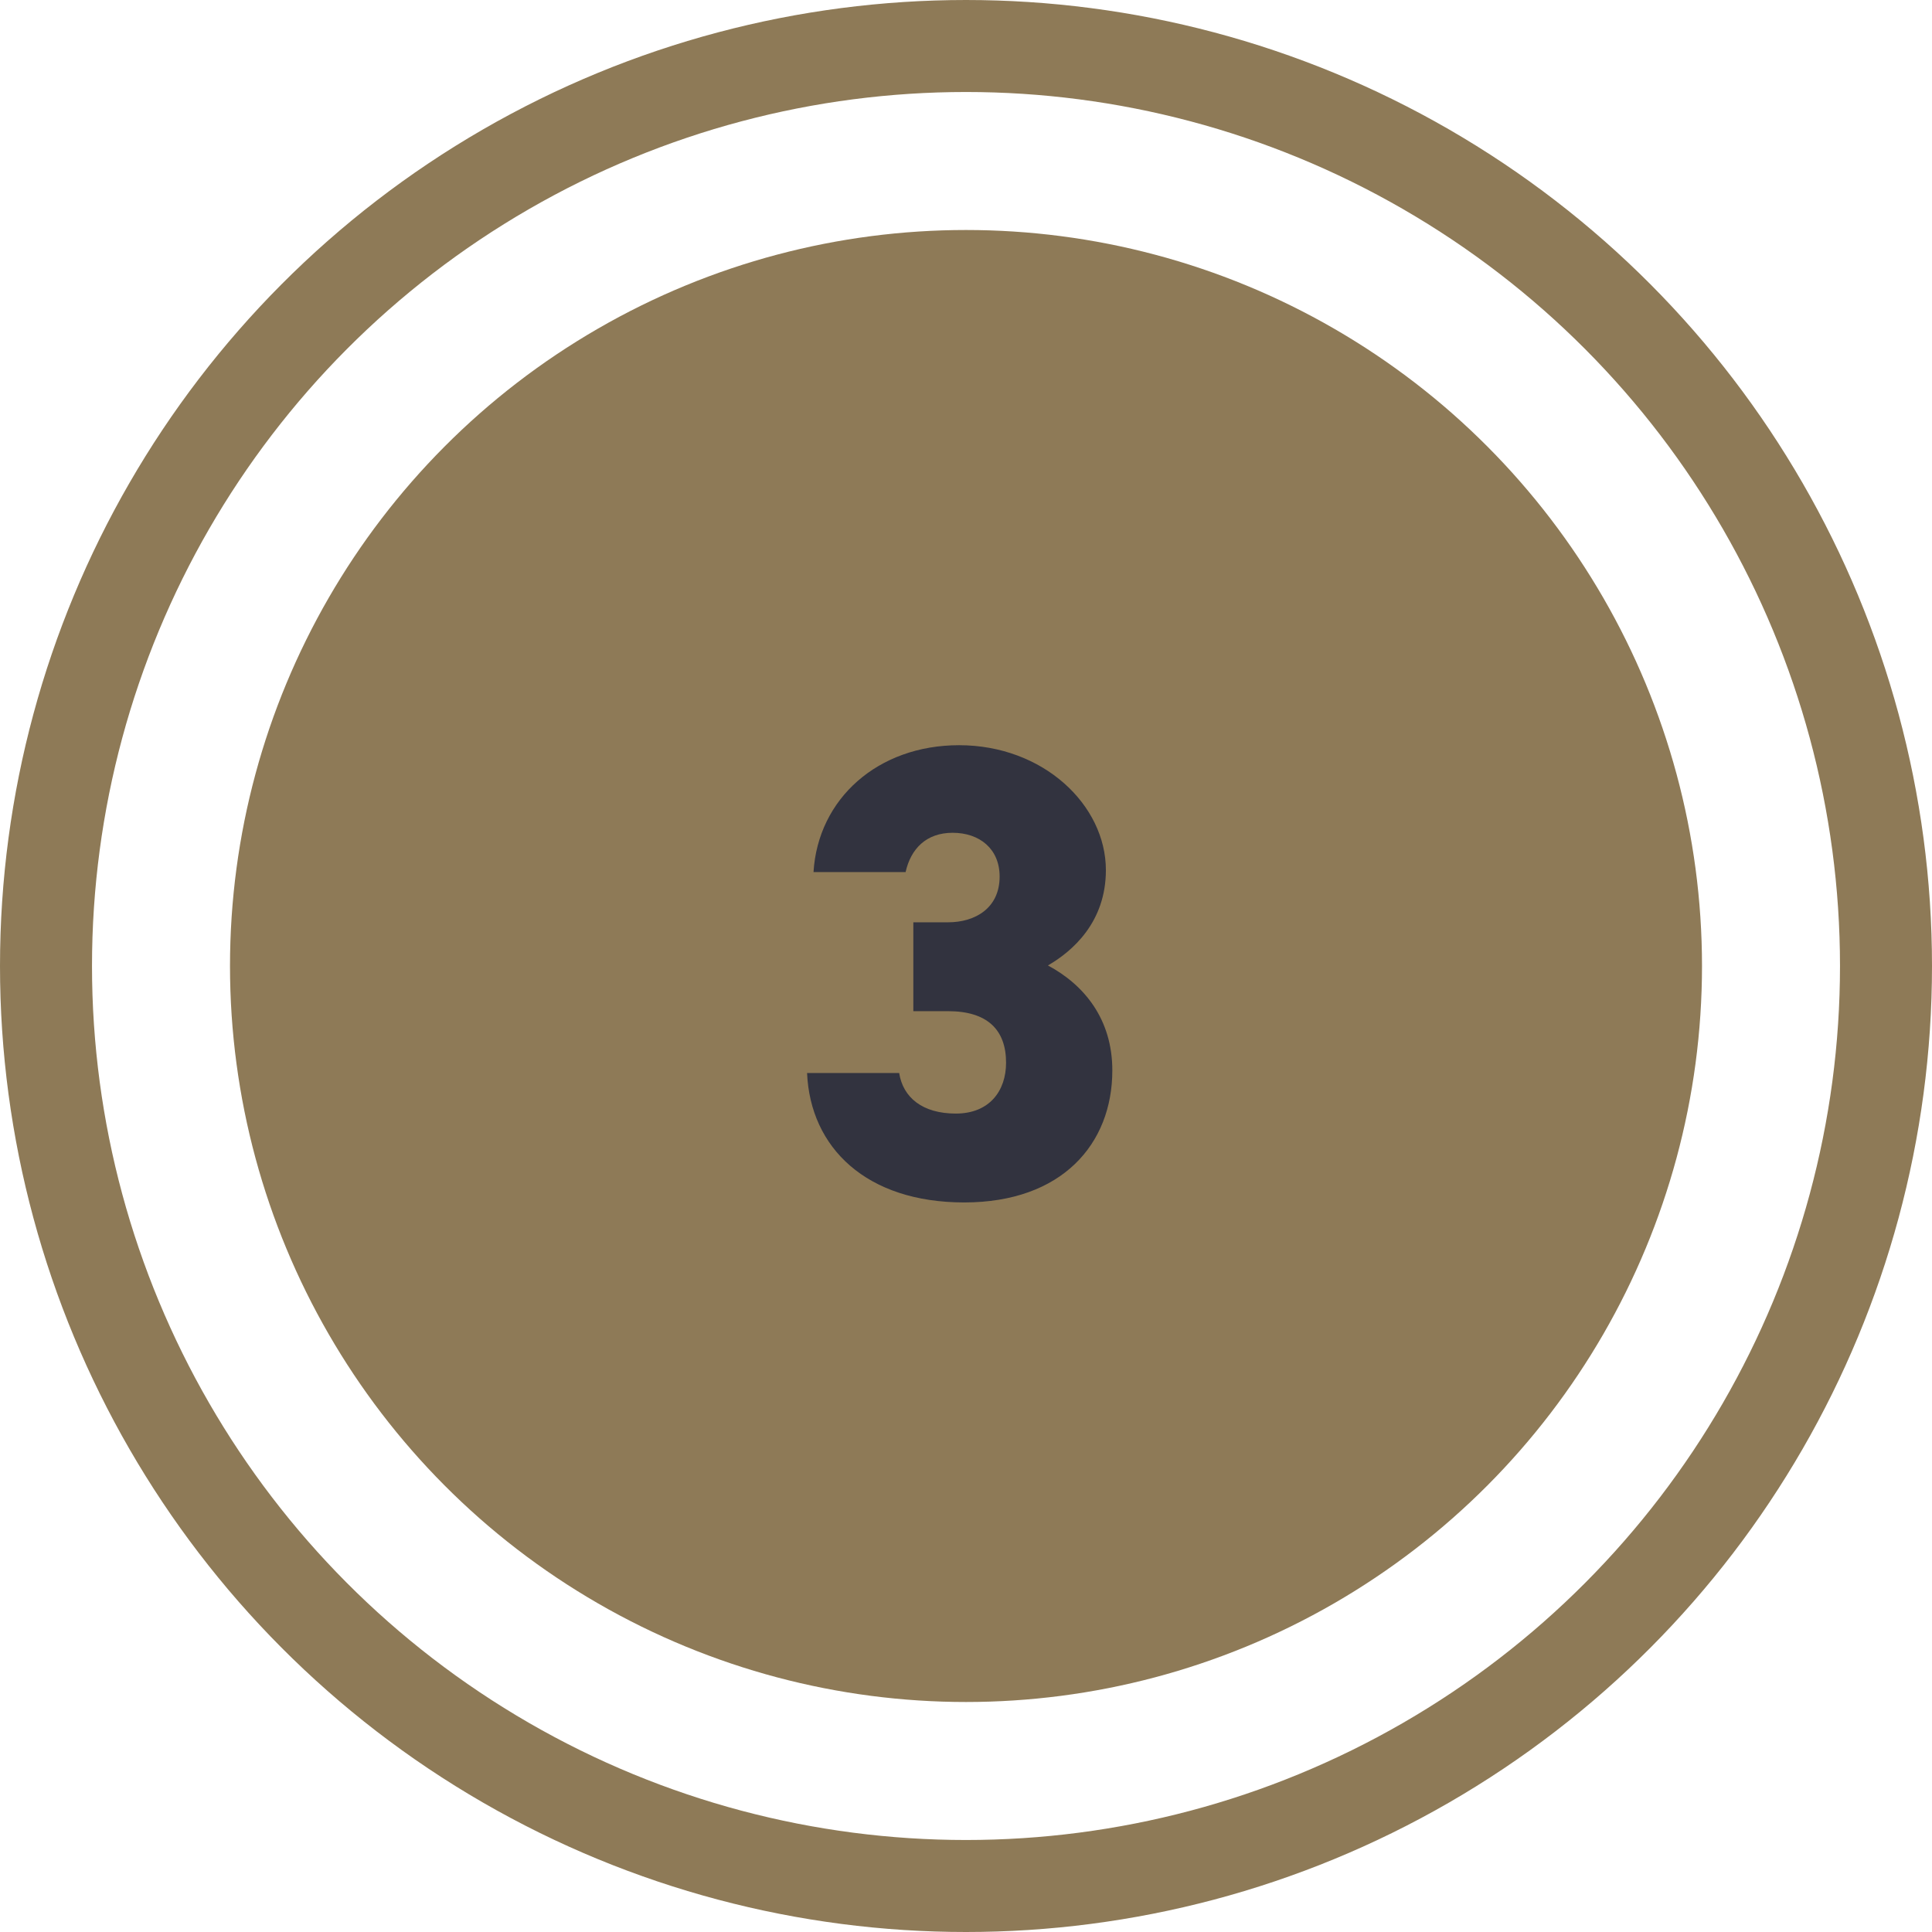
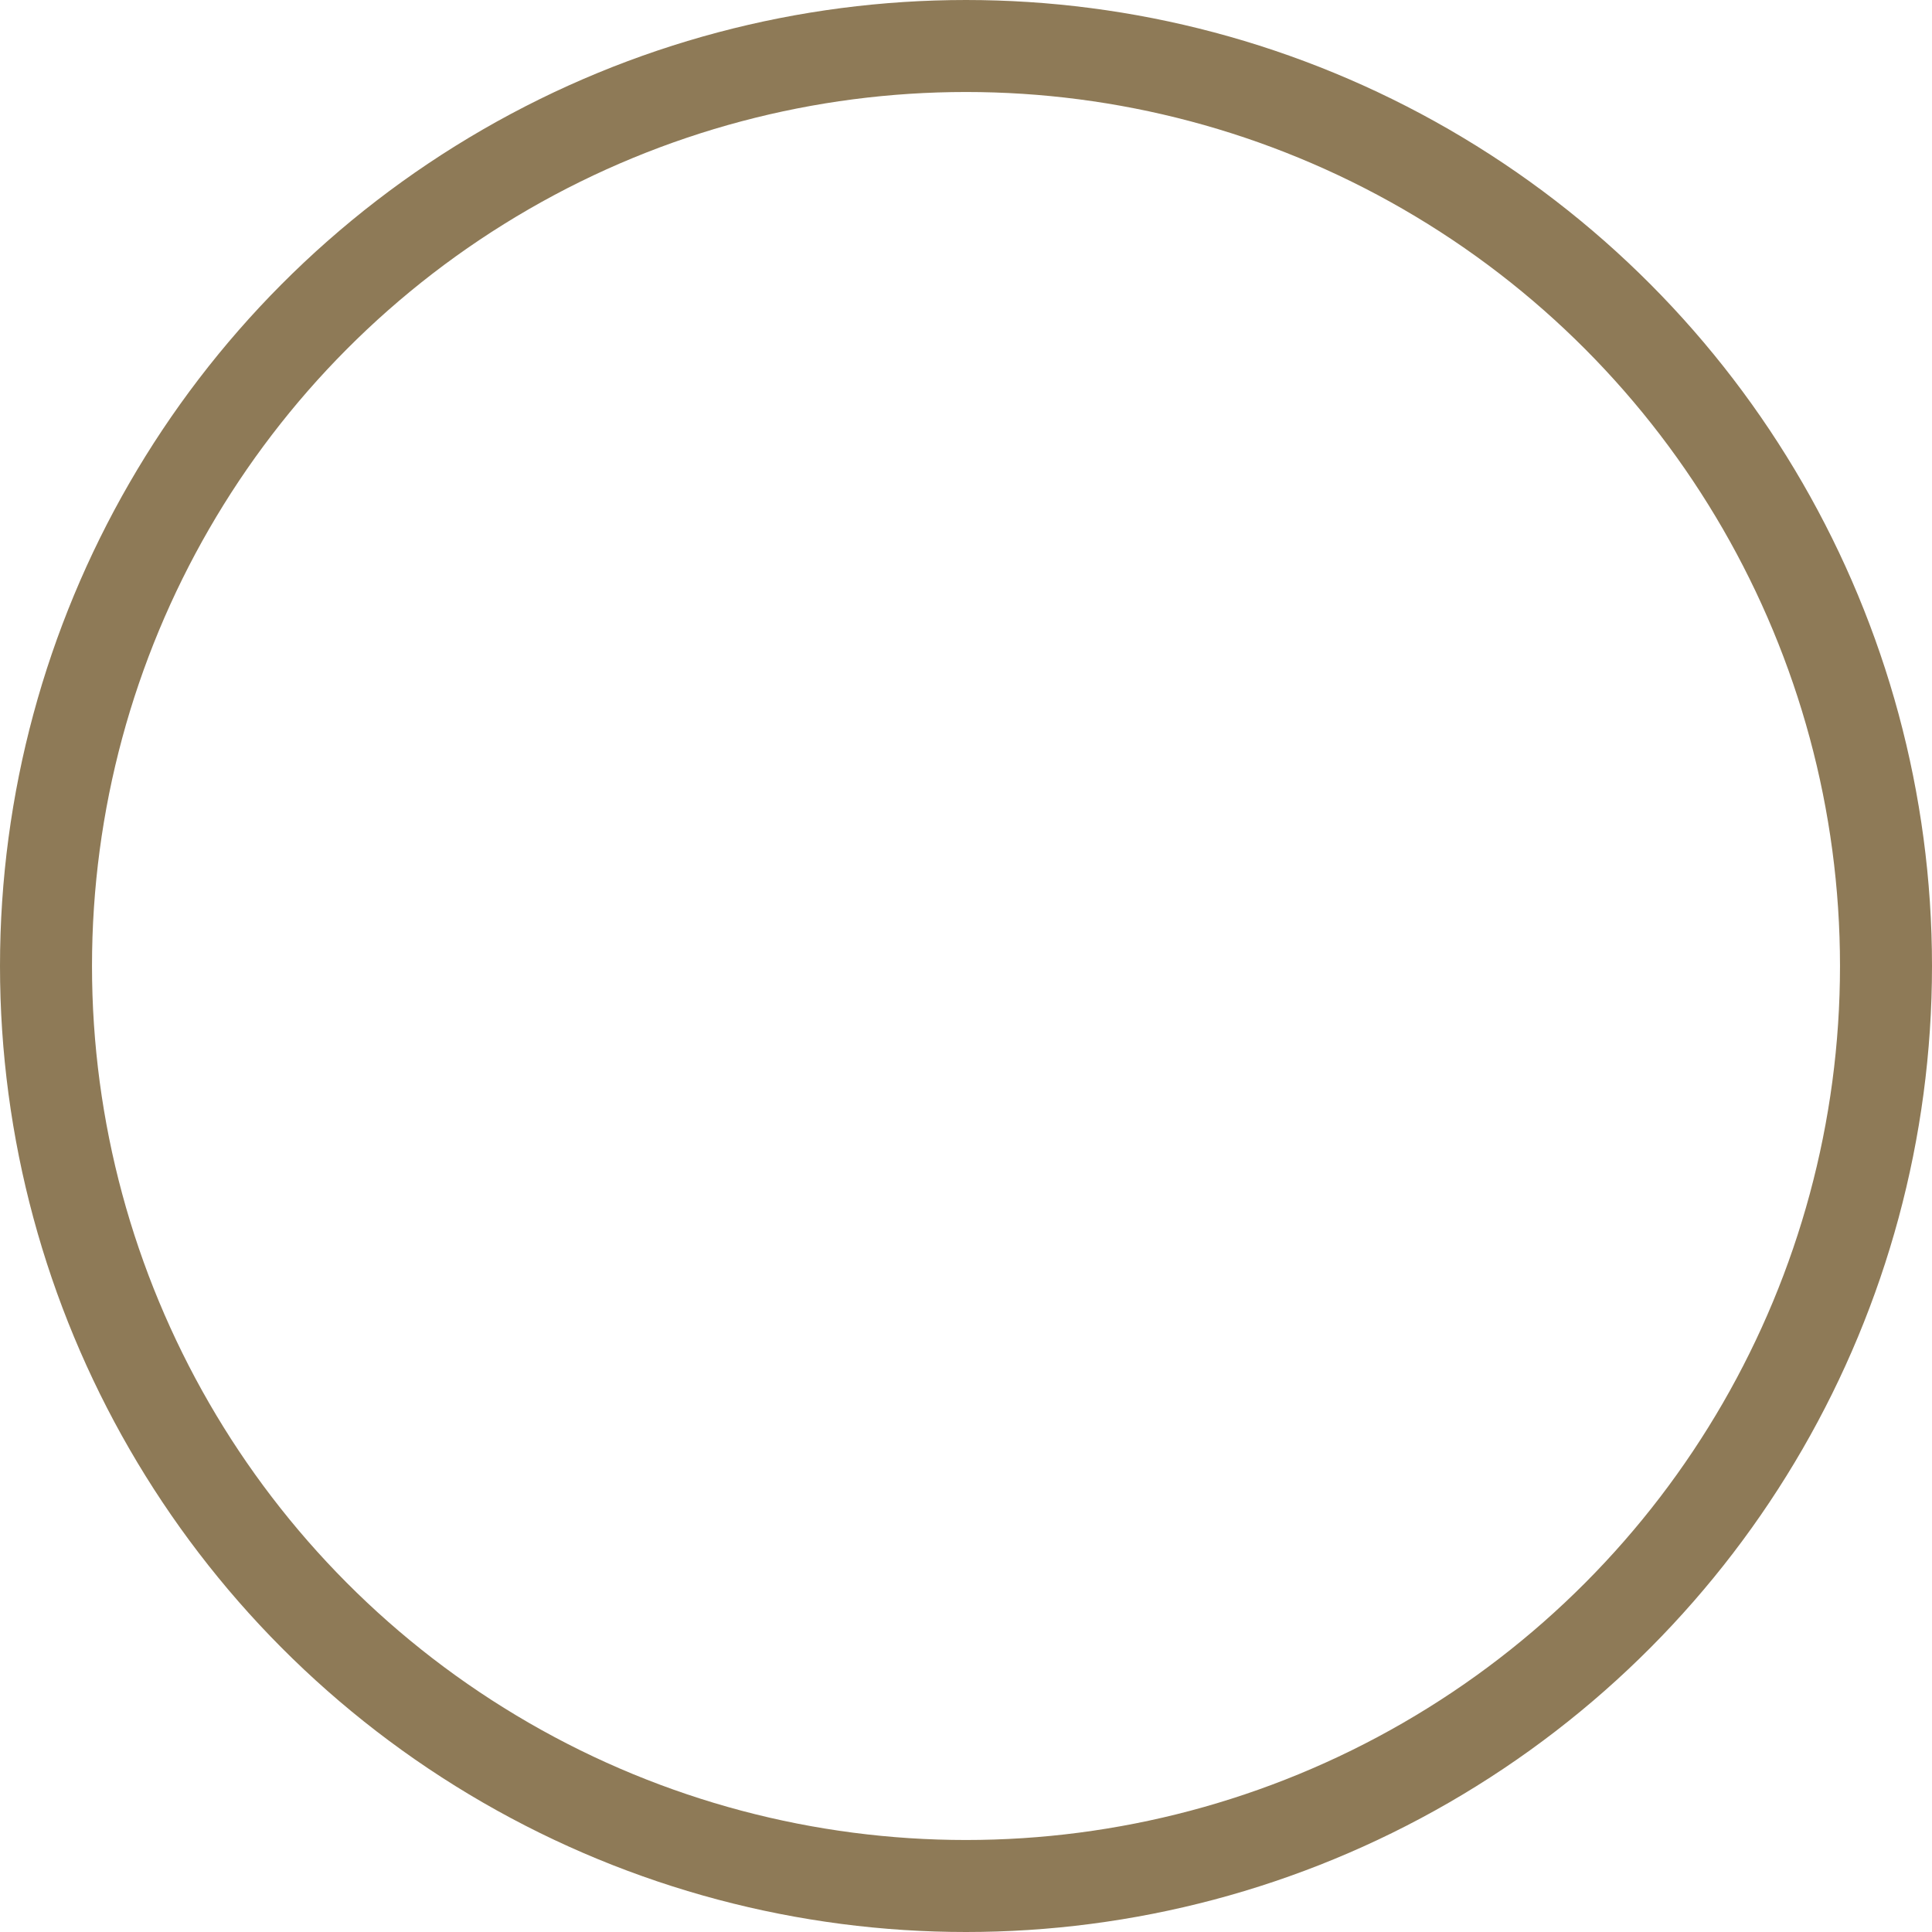
<svg xmlns="http://www.w3.org/2000/svg" width="42" height="42" viewBox="0 0 42 42" fill="none">
  <circle cx="21" cy="21" r="20" stroke="#8E7A57" stroke-width="2" />
-   <circle cx="21" cy="21" r="16" fill="#8E7A57" />
-   <path d="M19.855 21.982H20.611C21.465 21.982 21.871 22.388 21.871 23.102C21.871 23.718 21.507 24.208 20.779 24.208C20.051 24.208 19.631 23.858 19.547 23.326H17.545C17.615 24.95 18.833 26.14 20.961 26.14C23.089 26.14 24.181 24.866 24.181 23.27C24.181 22.15 23.565 21.408 22.781 20.988C23.313 20.68 24.041 20.05 24.041 18.916C24.041 17.502 22.683 16.2 20.849 16.2C19.085 16.2 17.783 17.362 17.685 18.958H19.687C19.799 18.454 20.135 18.104 20.709 18.104C21.297 18.104 21.731 18.454 21.731 19.056C21.731 19.742 21.199 20.05 20.611 20.05H19.855V21.982Z" fill="#32333F" />
</svg>